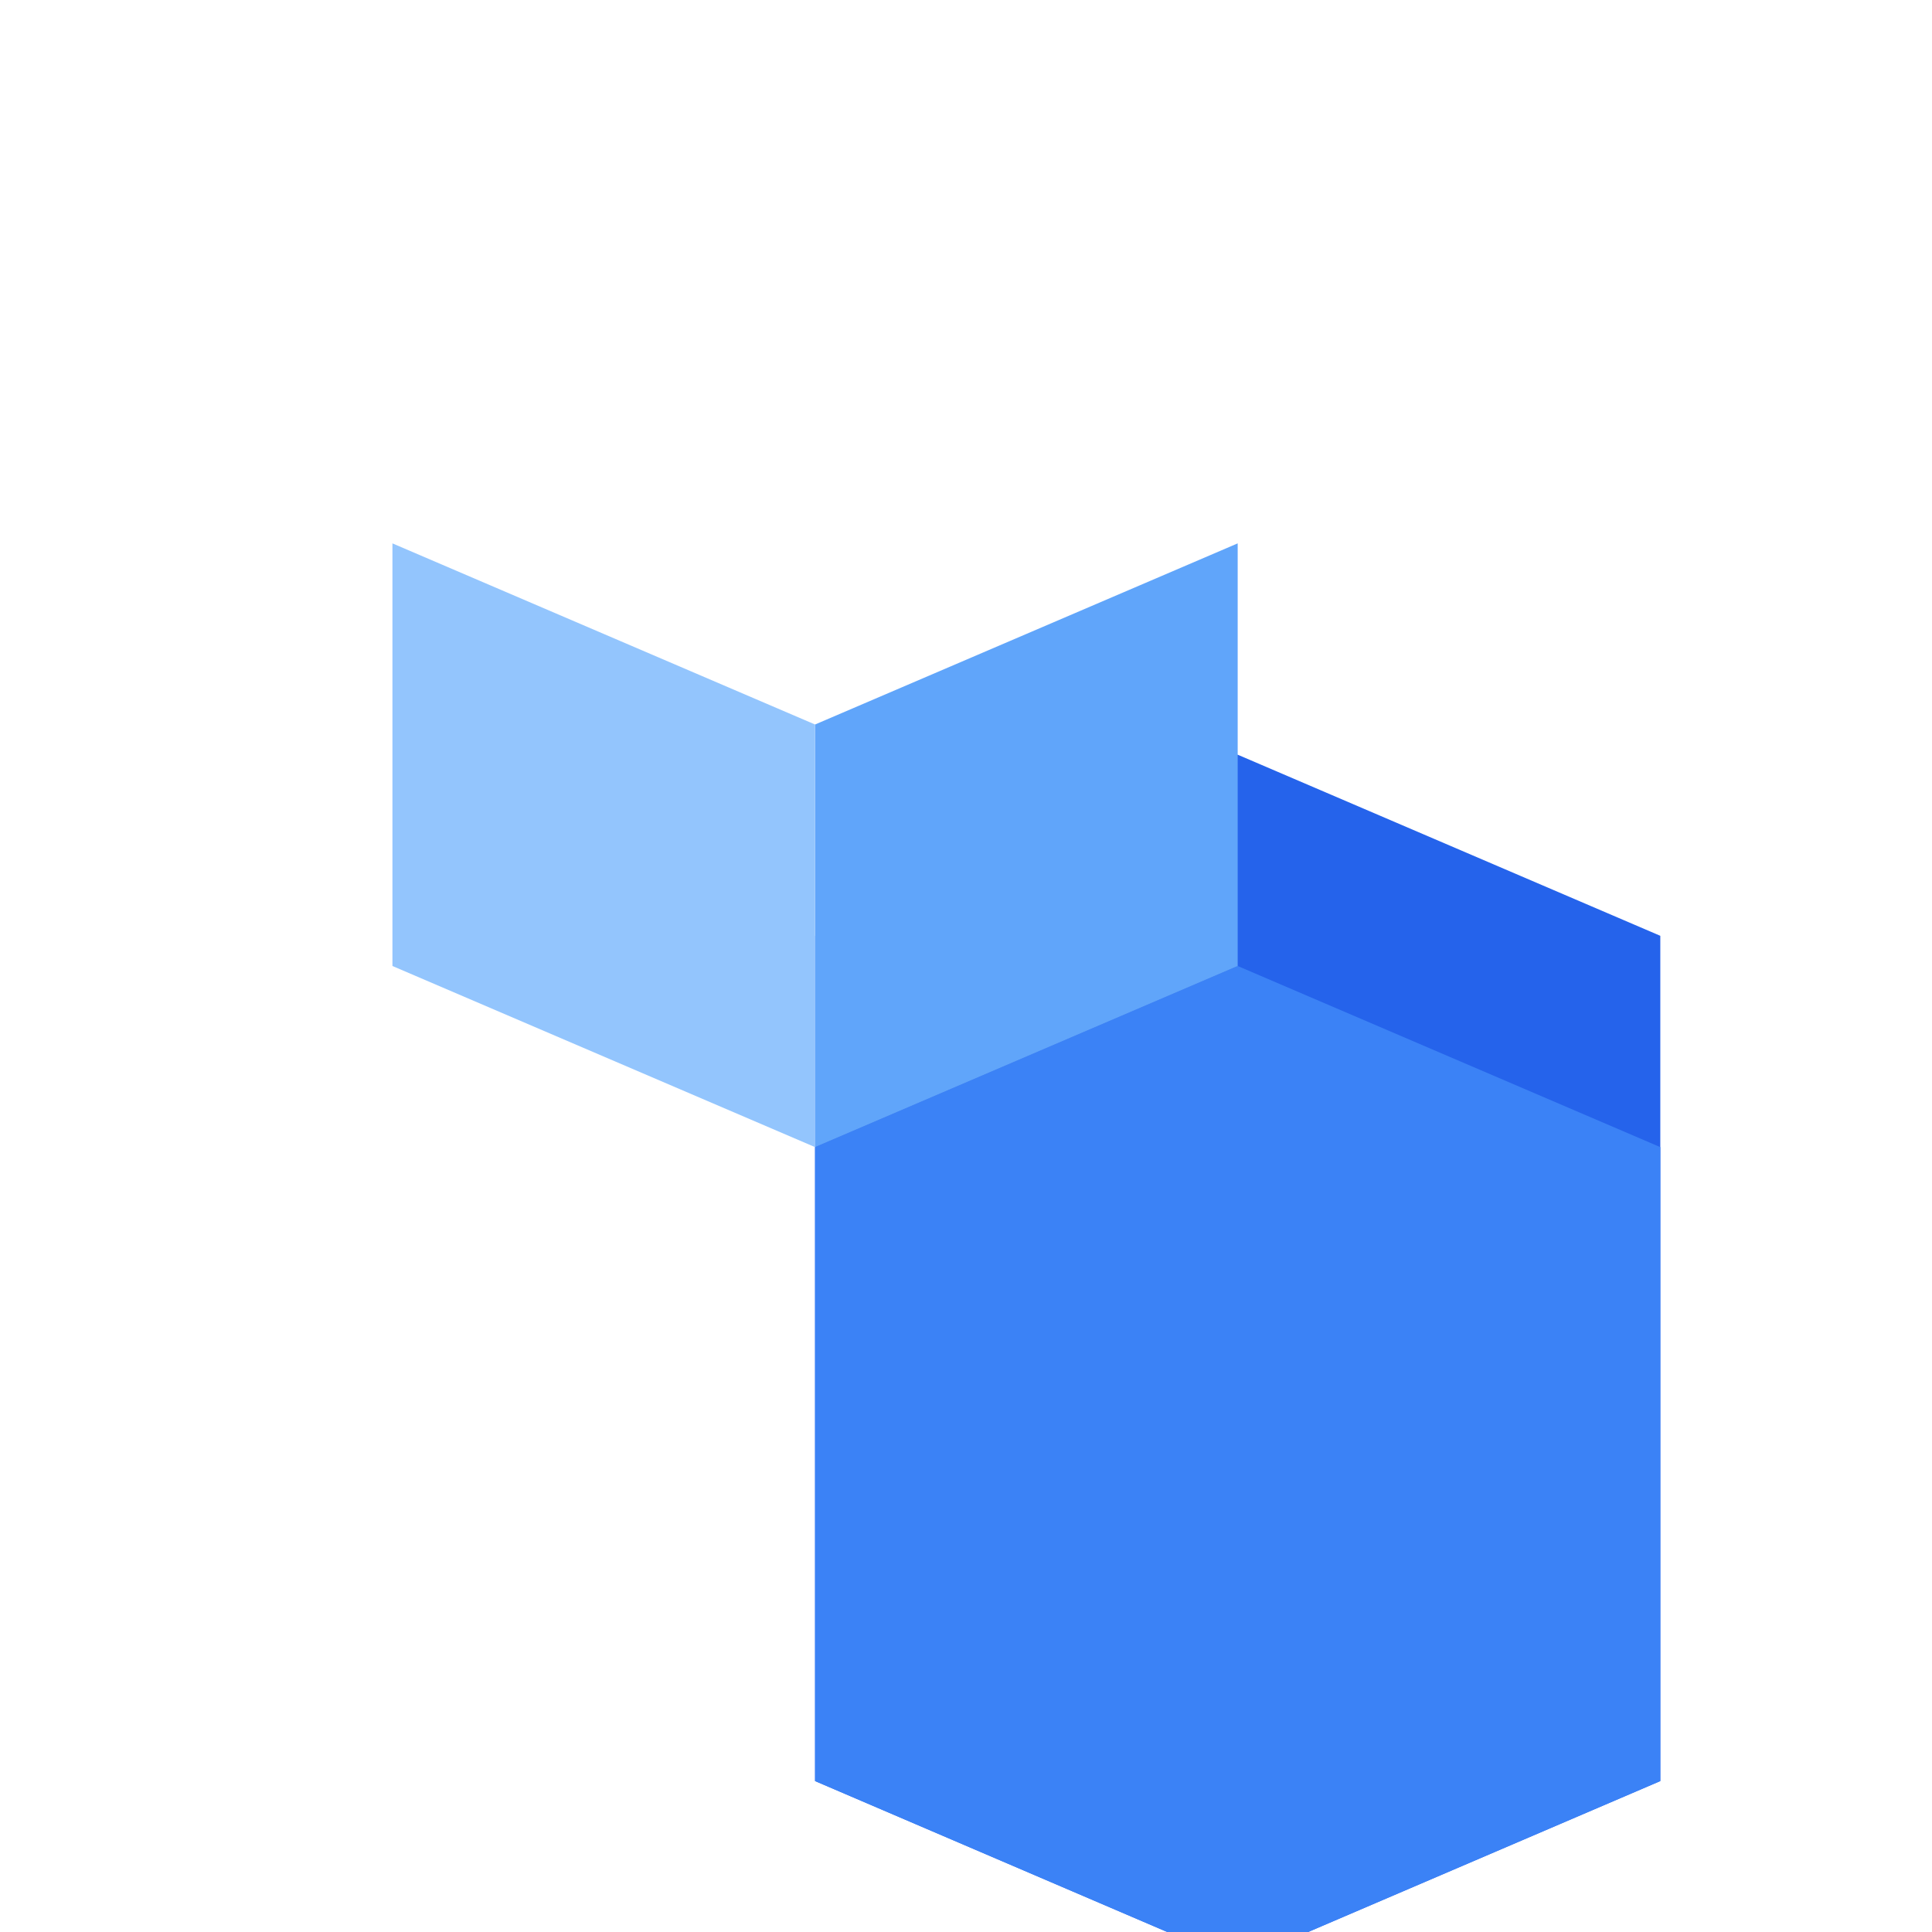
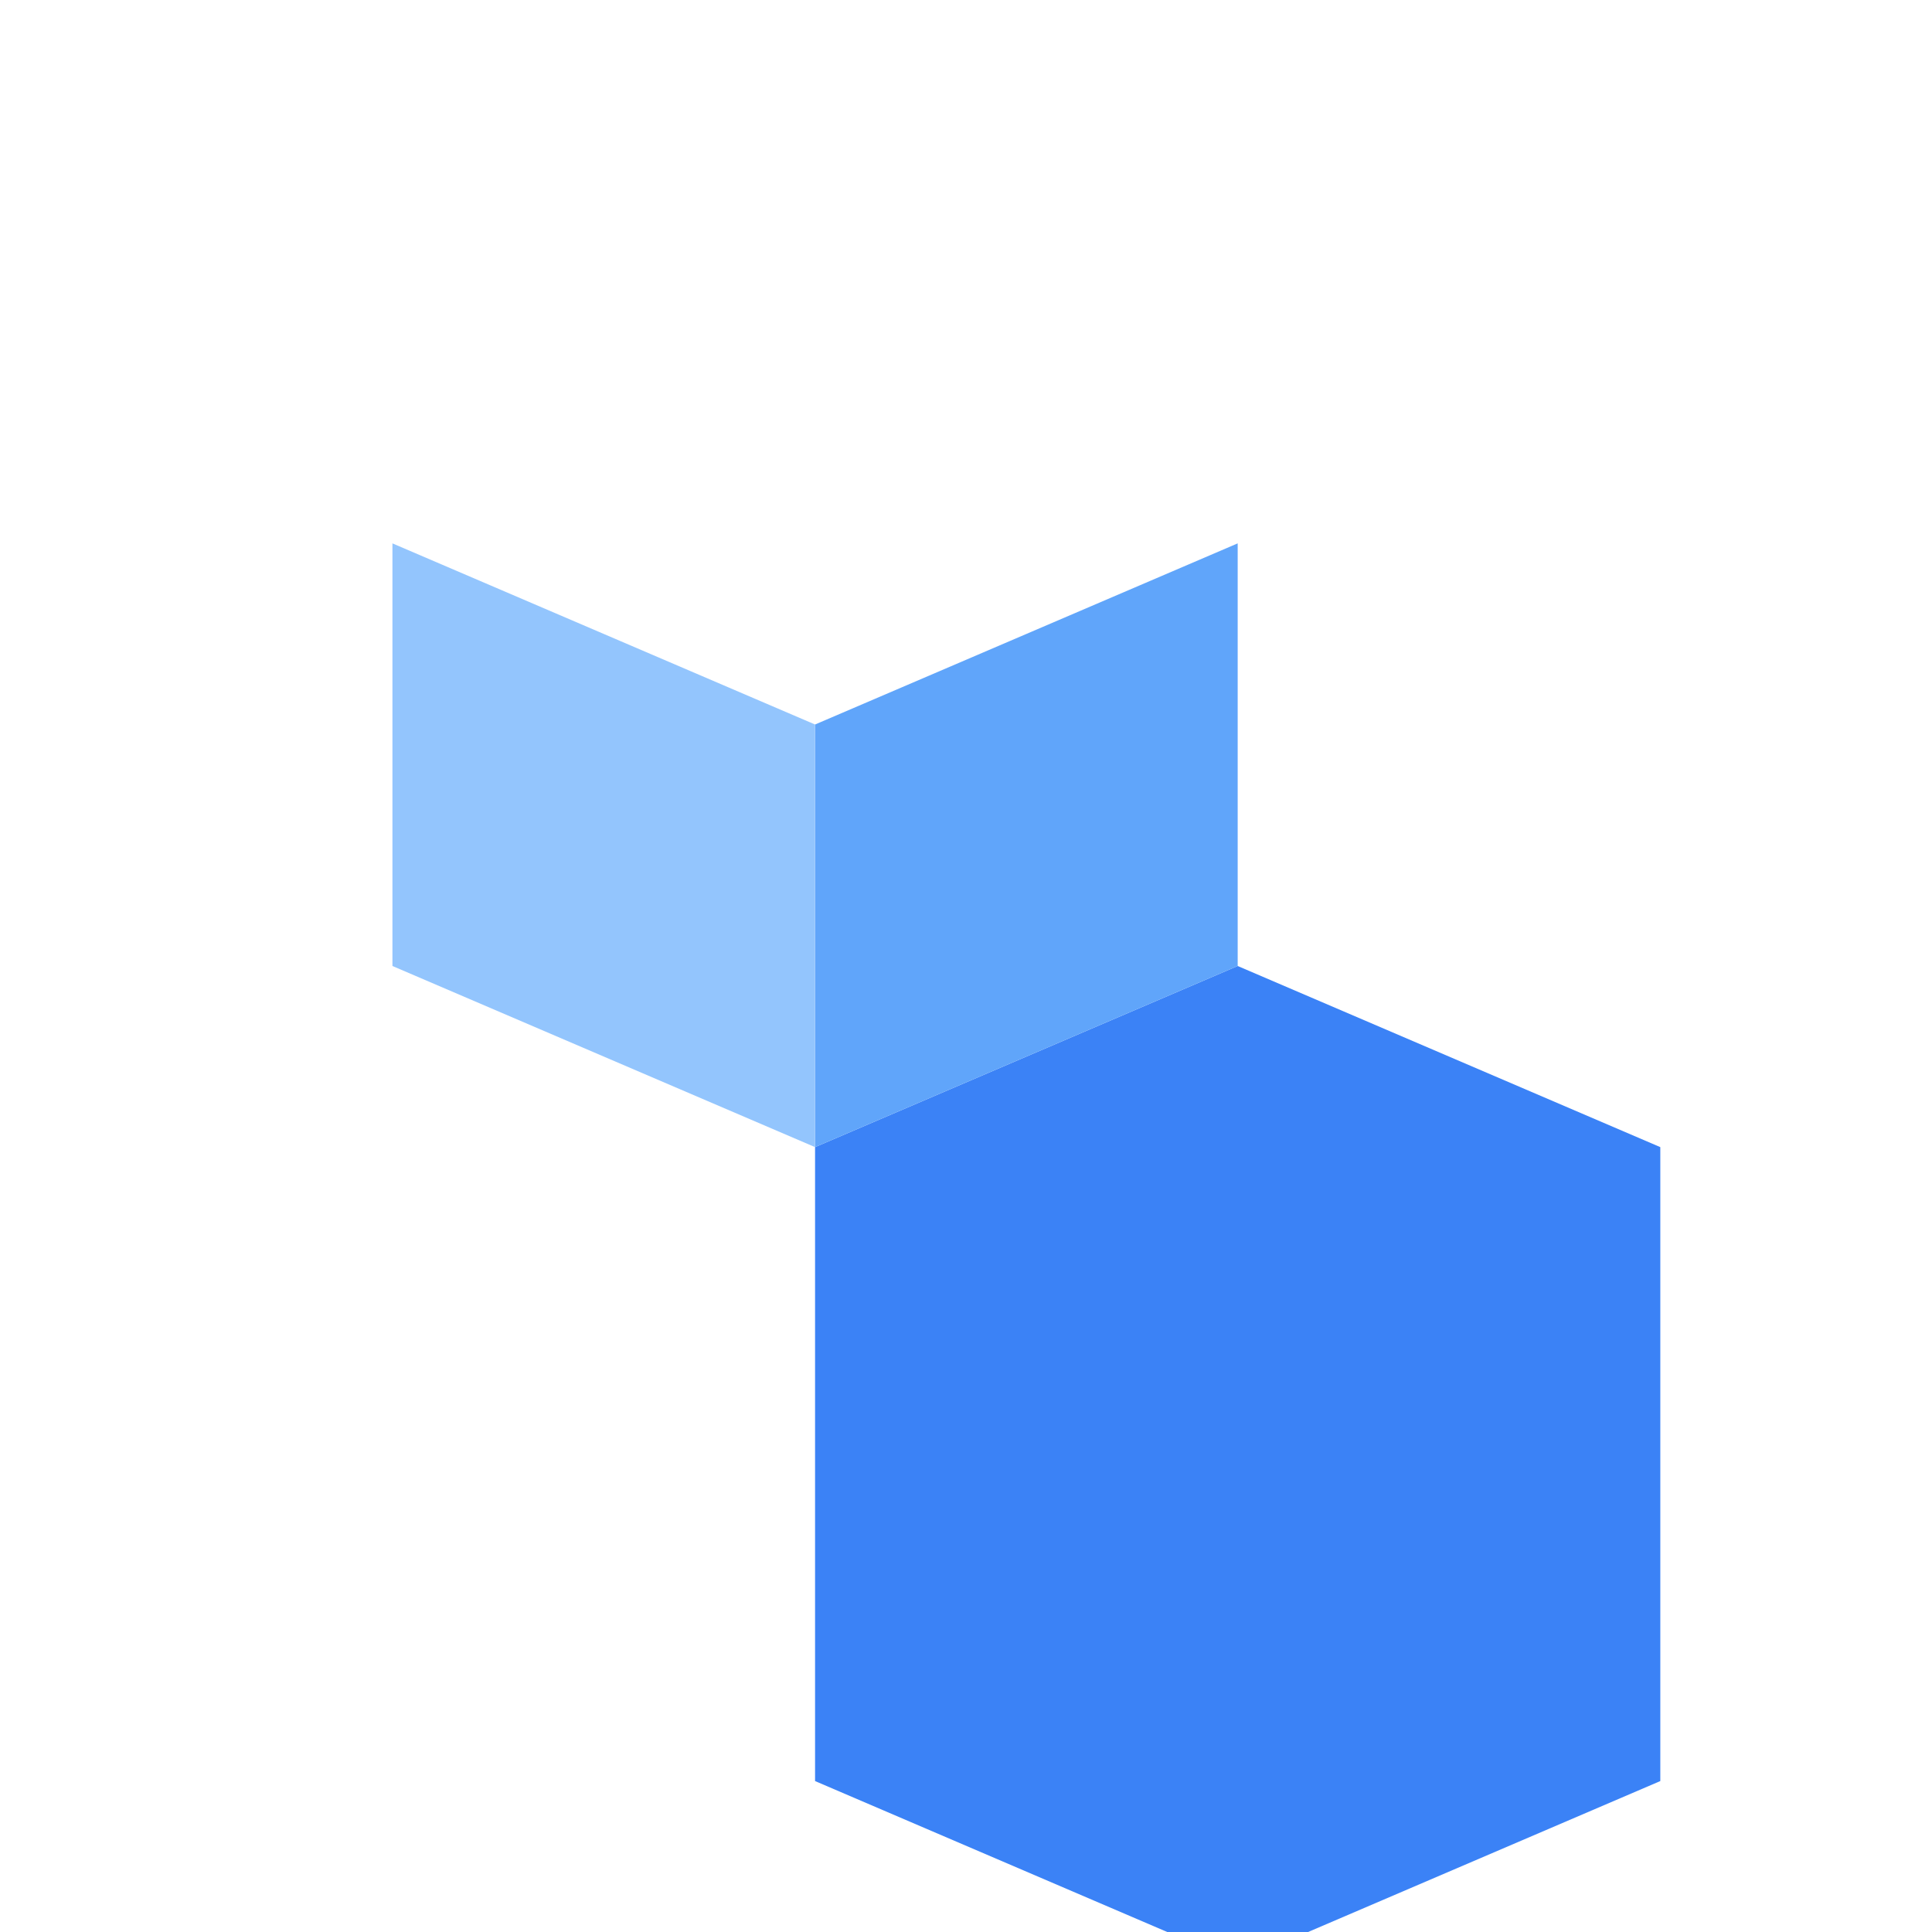
<svg xmlns="http://www.w3.org/2000/svg" fill="none" viewBox="0 0 128 128">
-   <path d="m54 118 28 12 28-12v-56l-28-12-28 12v56z" fill="#2563eb" />
  <path d="m54 76 28-12 28 12v42l-28 12-28-12v-42z" fill="#3b82f6" />
  <path d="m82 36-28 12v28l28-12v-28z" fill="#60a5fa" />
  <path d="m54 48-28-12v28l28 12v-28z" fill="#93c5fd" />
</svg>